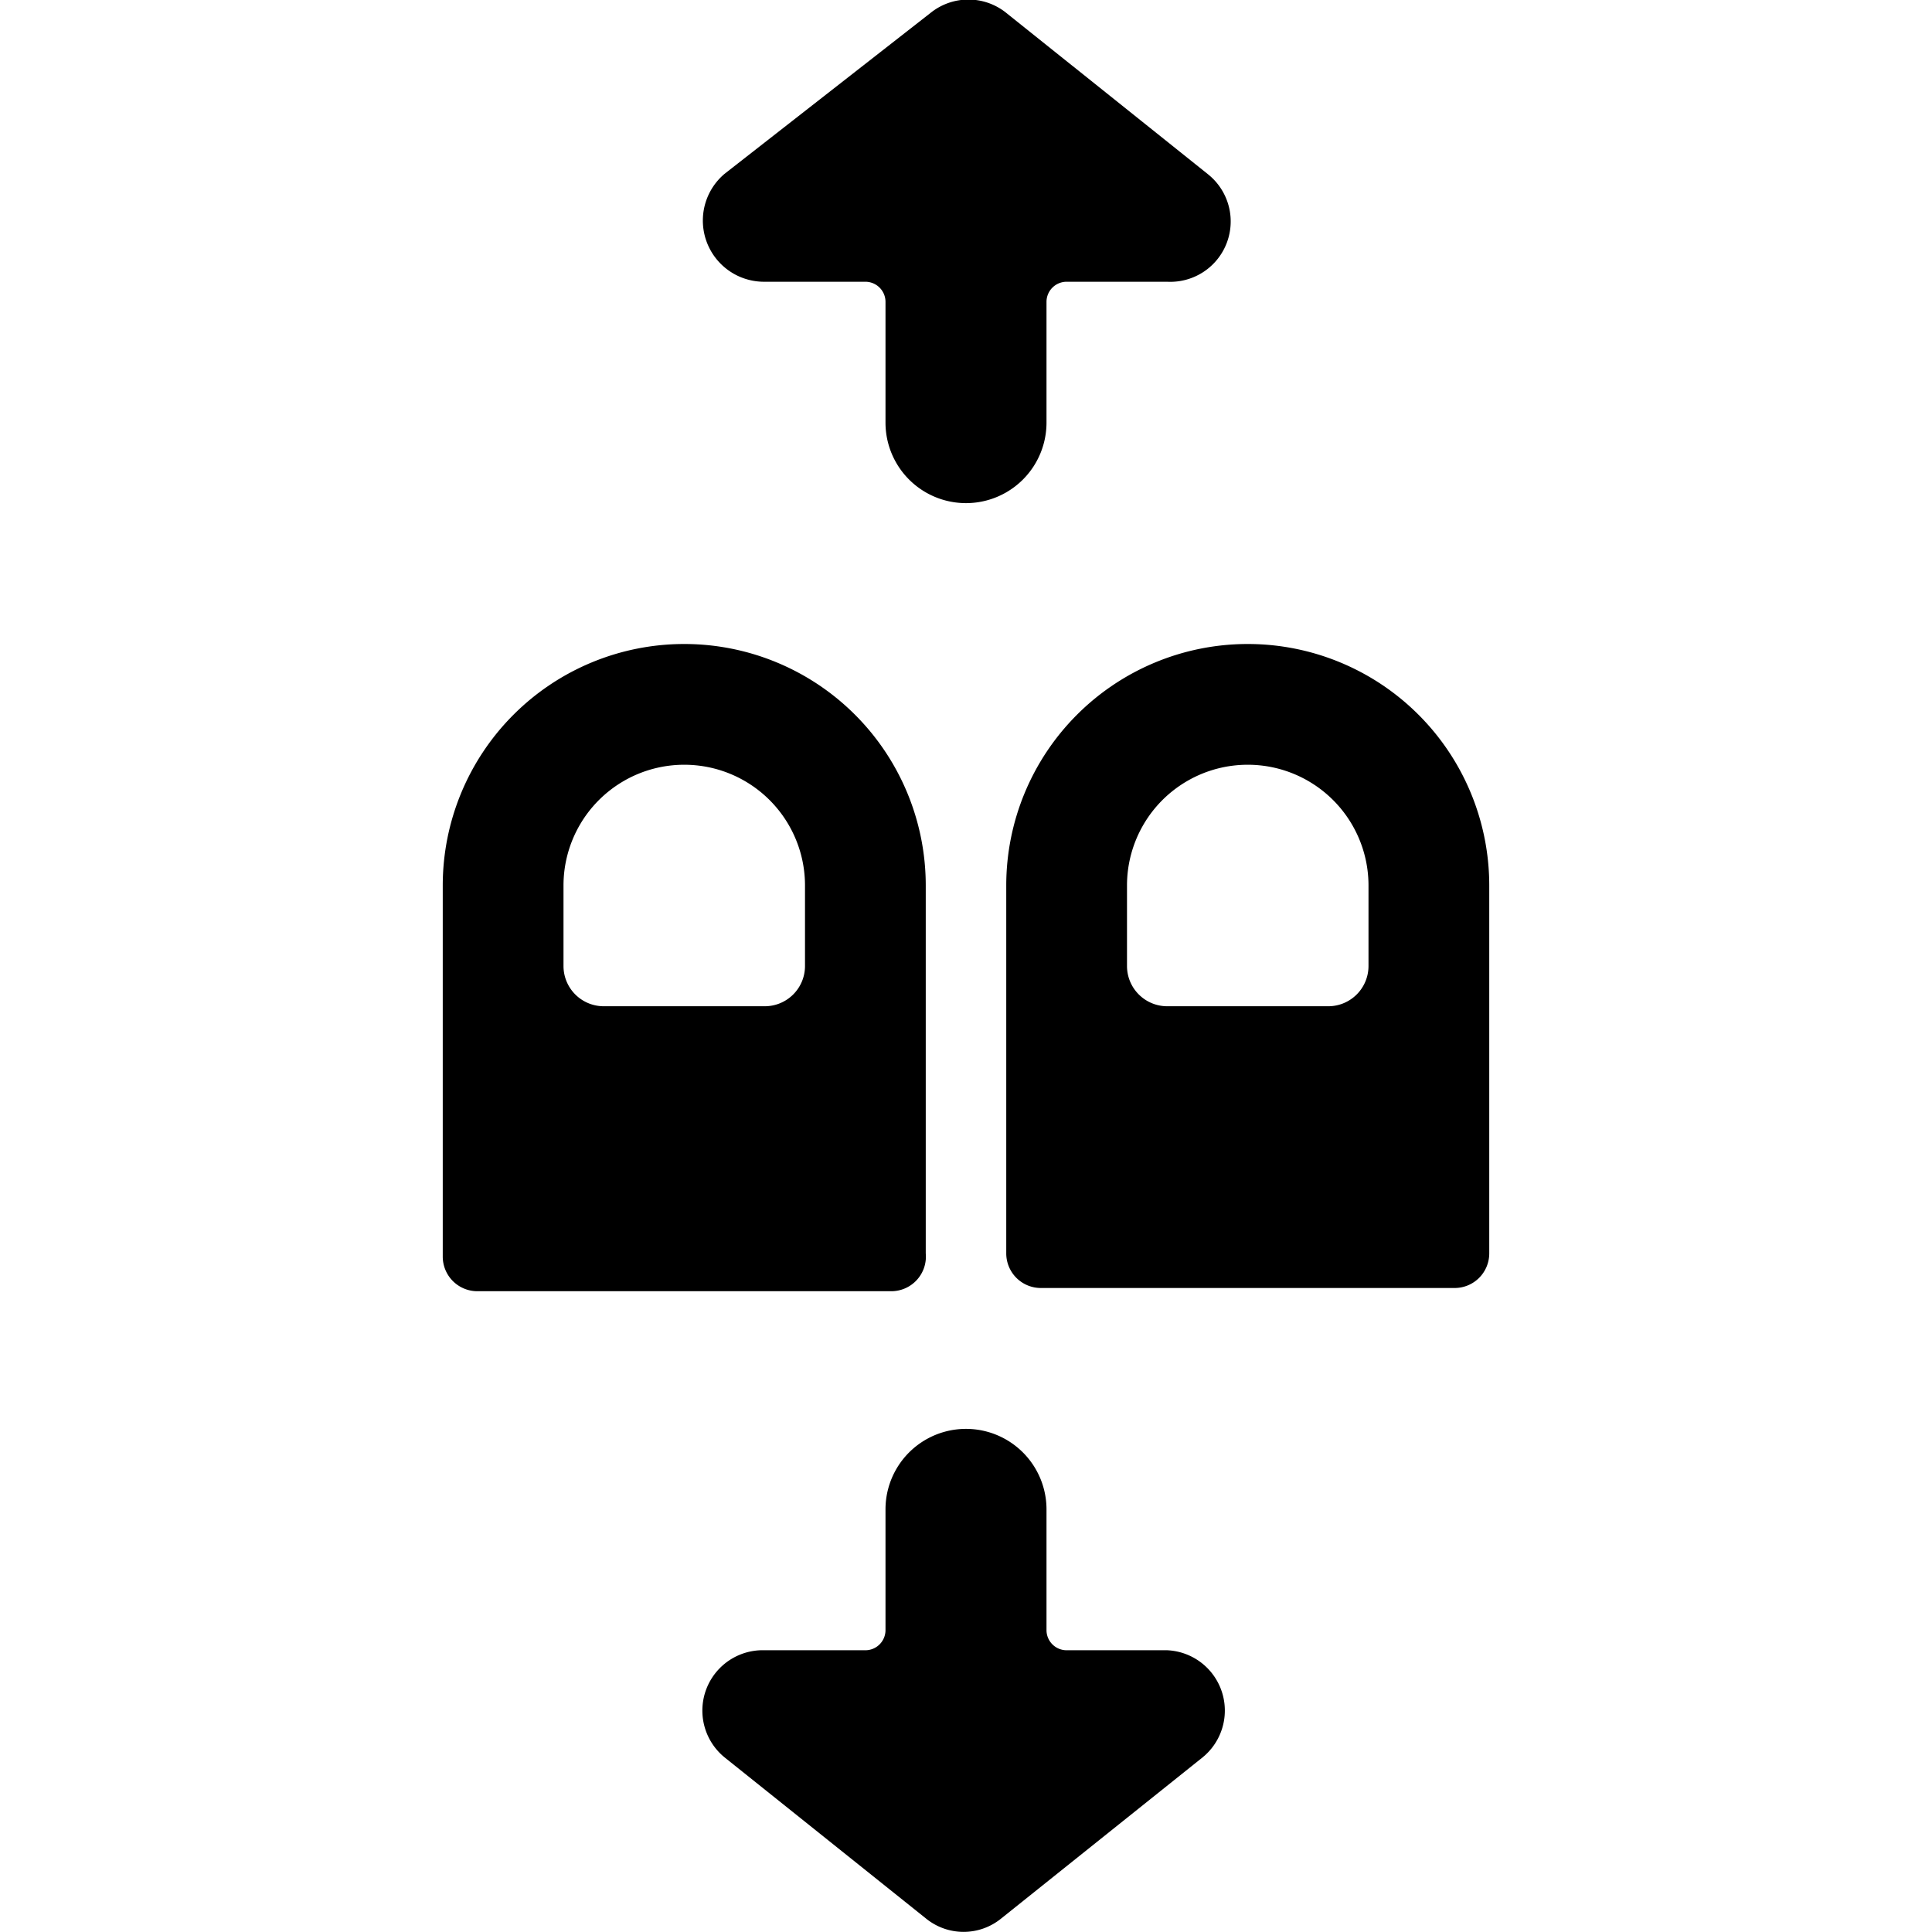
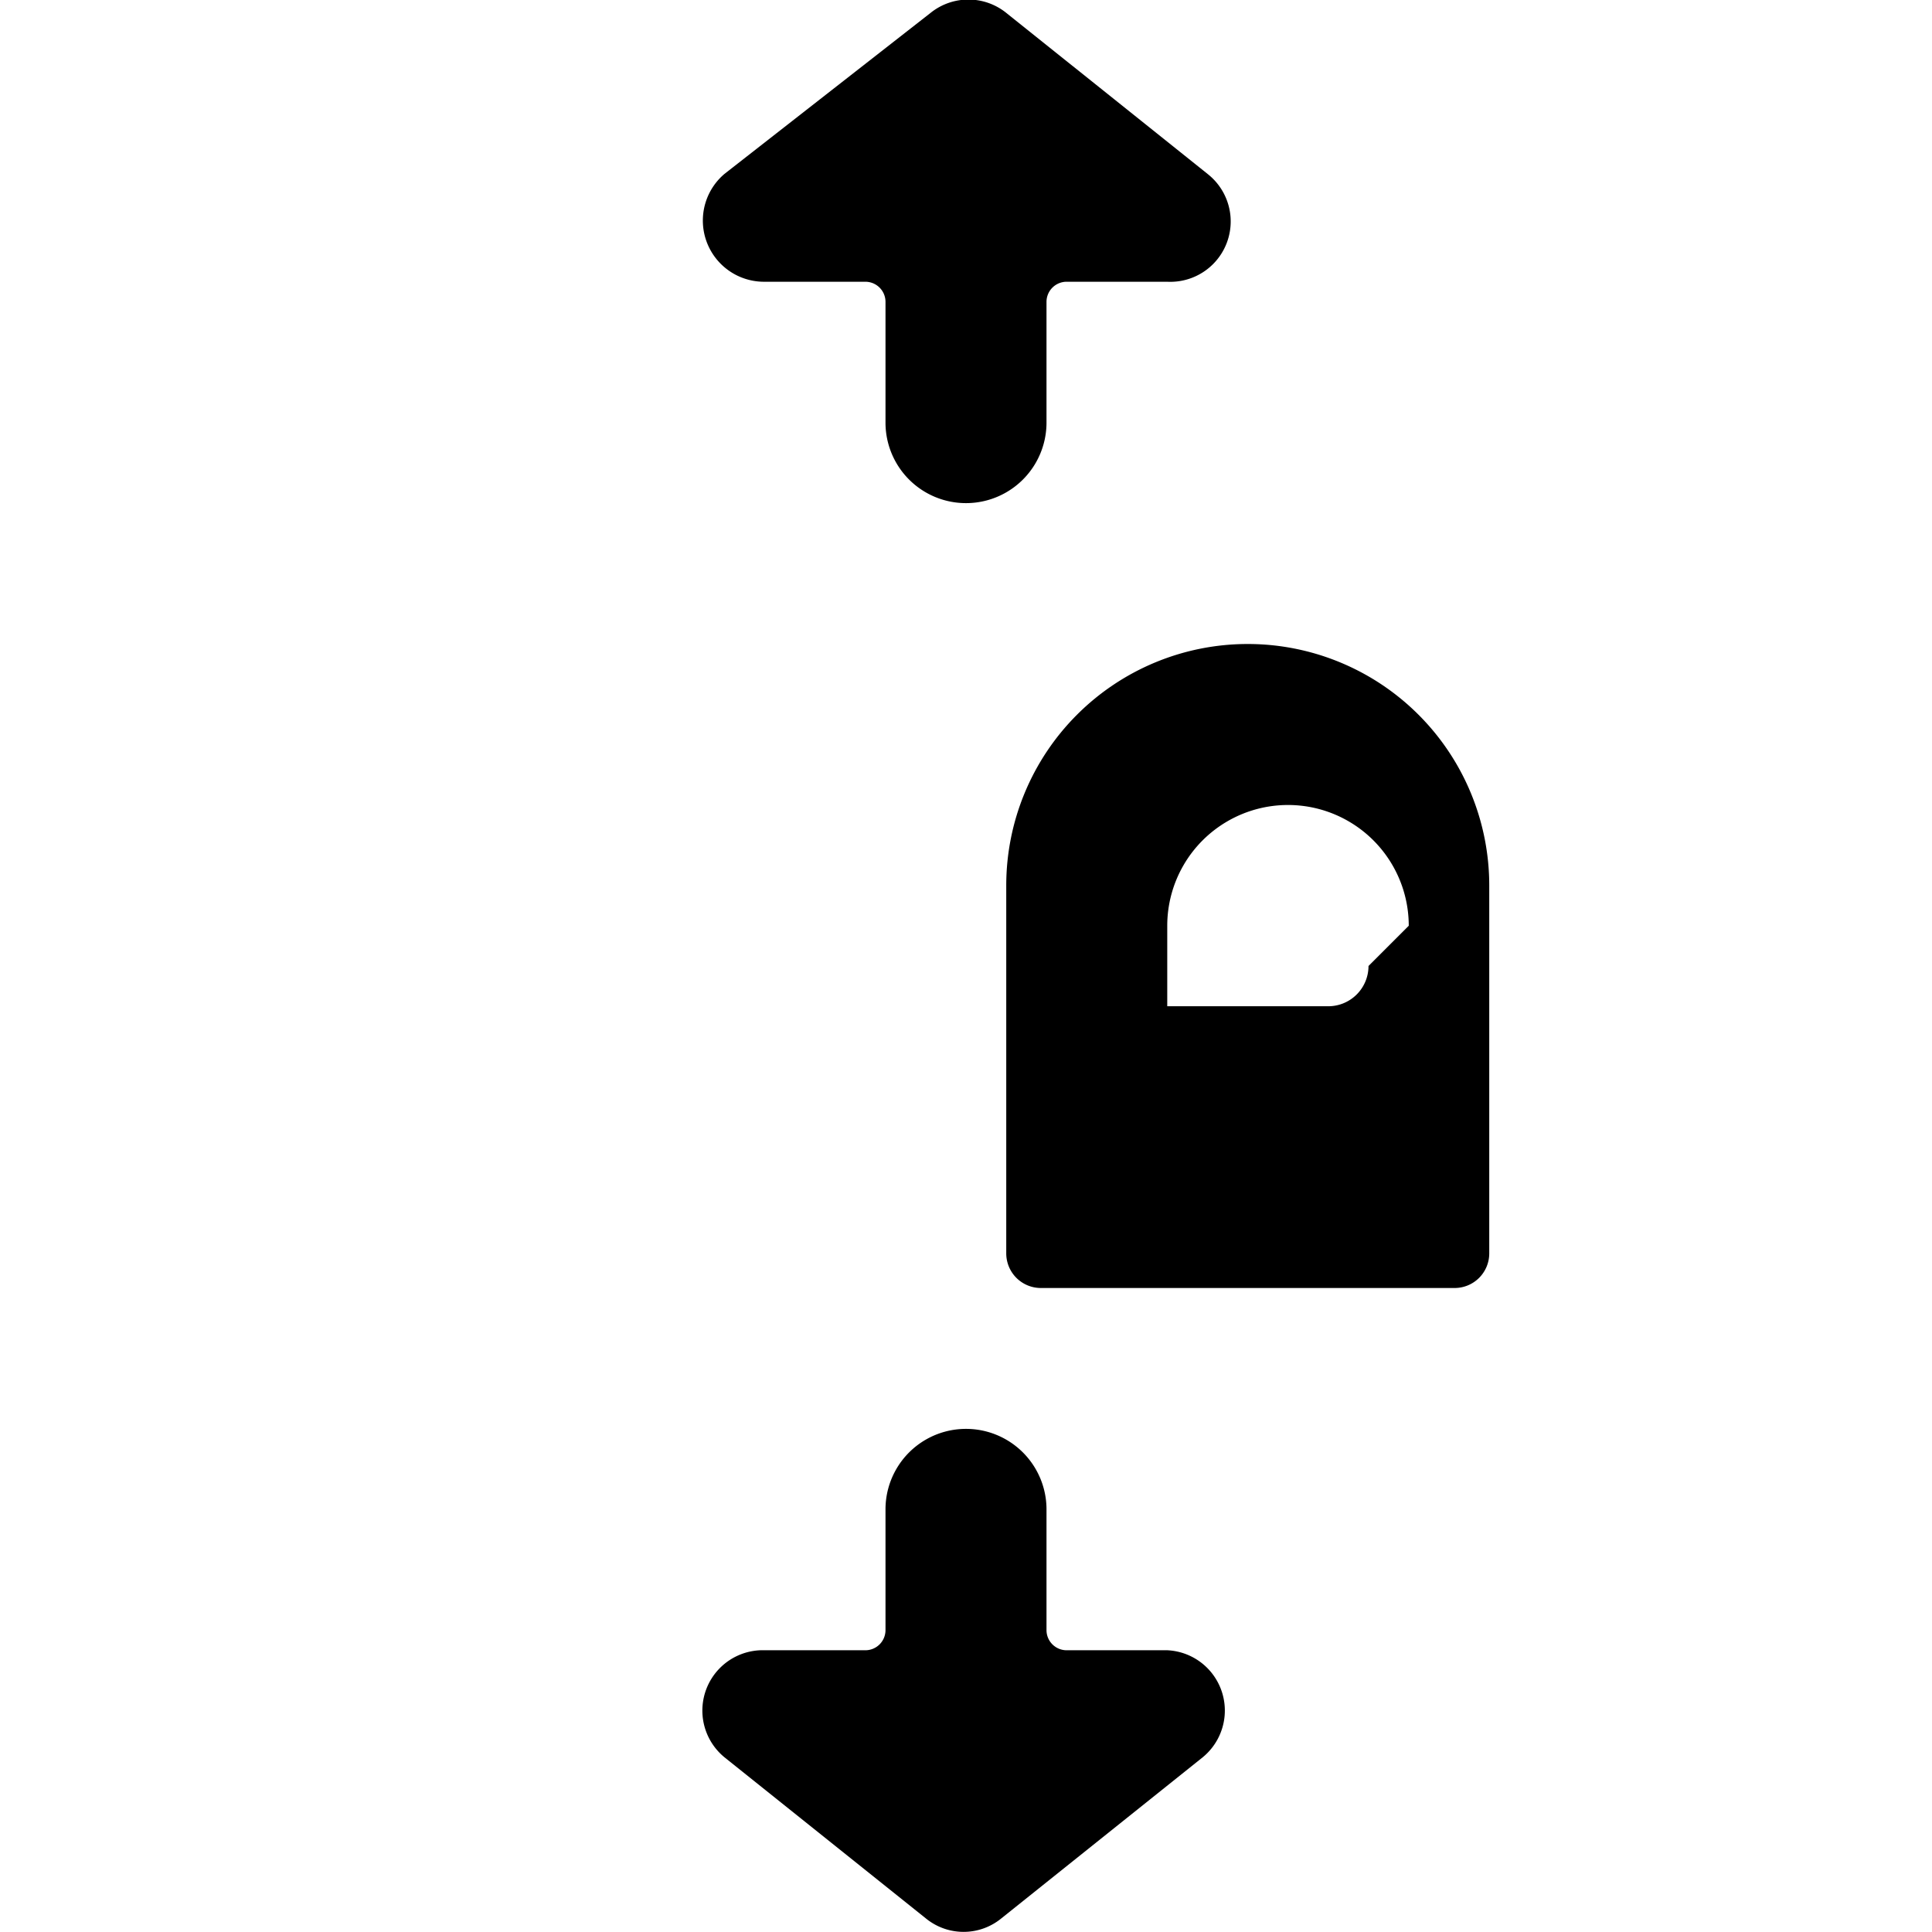
<svg xmlns="http://www.w3.org/2000/svg" viewBox="0 0 24 24">
  <g>
    <path d="M9 2.16a0.76 0.76 0 0 0 0.5 1.34h1.25a0.25 0.25 0 0 1 0.25 0.25v1.5a1 1 0 0 0 2 0v-1.5a0.25 0.25 0 0 1 0.25 -0.25h1.25a0.75 0.75 0 0 0 0.5 -1.34l-2.5 -2a0.75 0.75 0 0 0 -0.94 0Z" fill="#000000" stroke-width="1" />
    <path d="M14.5 20.5h-1.25a0.25 0.25 0 0 1 -0.25 -0.25v-1.5a1 1 0 0 0 -2 0v1.5a0.25 0.25 0 0 1 -0.25 0.25H9.5a0.75 0.75 0 0 0 -0.5 1.33l2.5 2a0.74 0.74 0 0 0 0.94 0l2.5 -2a0.75 0.75 0 0 0 -0.44 -1.33Z" fill="#000000" stroke-width="1" />
-     <path d="M11.5 15.57V11a3 3 0 1 0 -6 0v4.61a0.43 0.43 0 0 0 0.43 0.43h5.14a0.43 0.43 0 0 0 0.43 -0.47ZM10 12a0.5 0.5 0 0 1 -0.5 0.5h-2A0.5 0.5 0 0 1 7 12v-1a1.5 1.5 0 0 1 3 0Z" fill="#000000" stroke-width="1" />
-     <path d="M15.5 8a3 3 0 0 0 -3 3v4.57a0.43 0.43 0 0 0 0.43 0.43h5.14a0.43 0.43 0 0 0 0.43 -0.43V11a3 3 0 0 0 -3 -3Zm1.5 4a0.5 0.5 0 0 1 -0.5 0.5h-2a0.5 0.5 0 0 1 -0.5 -0.5v-1a1.5 1.5 0 0 1 3 0Z" fill="#000000" stroke-width="1" />
+     <path d="M15.5 8a3 3 0 0 0 -3 3v4.57a0.43 0.43 0 0 0 0.43 0.43h5.14a0.43 0.43 0 0 0 0.43 -0.43V11a3 3 0 0 0 -3 -3Zm1.5 4a0.5 0.5 0 0 1 -0.5 0.5h-2v-1a1.5 1.5 0 0 1 3 0Z" fill="#000000" stroke-width="1" />
  </g>
</svg>